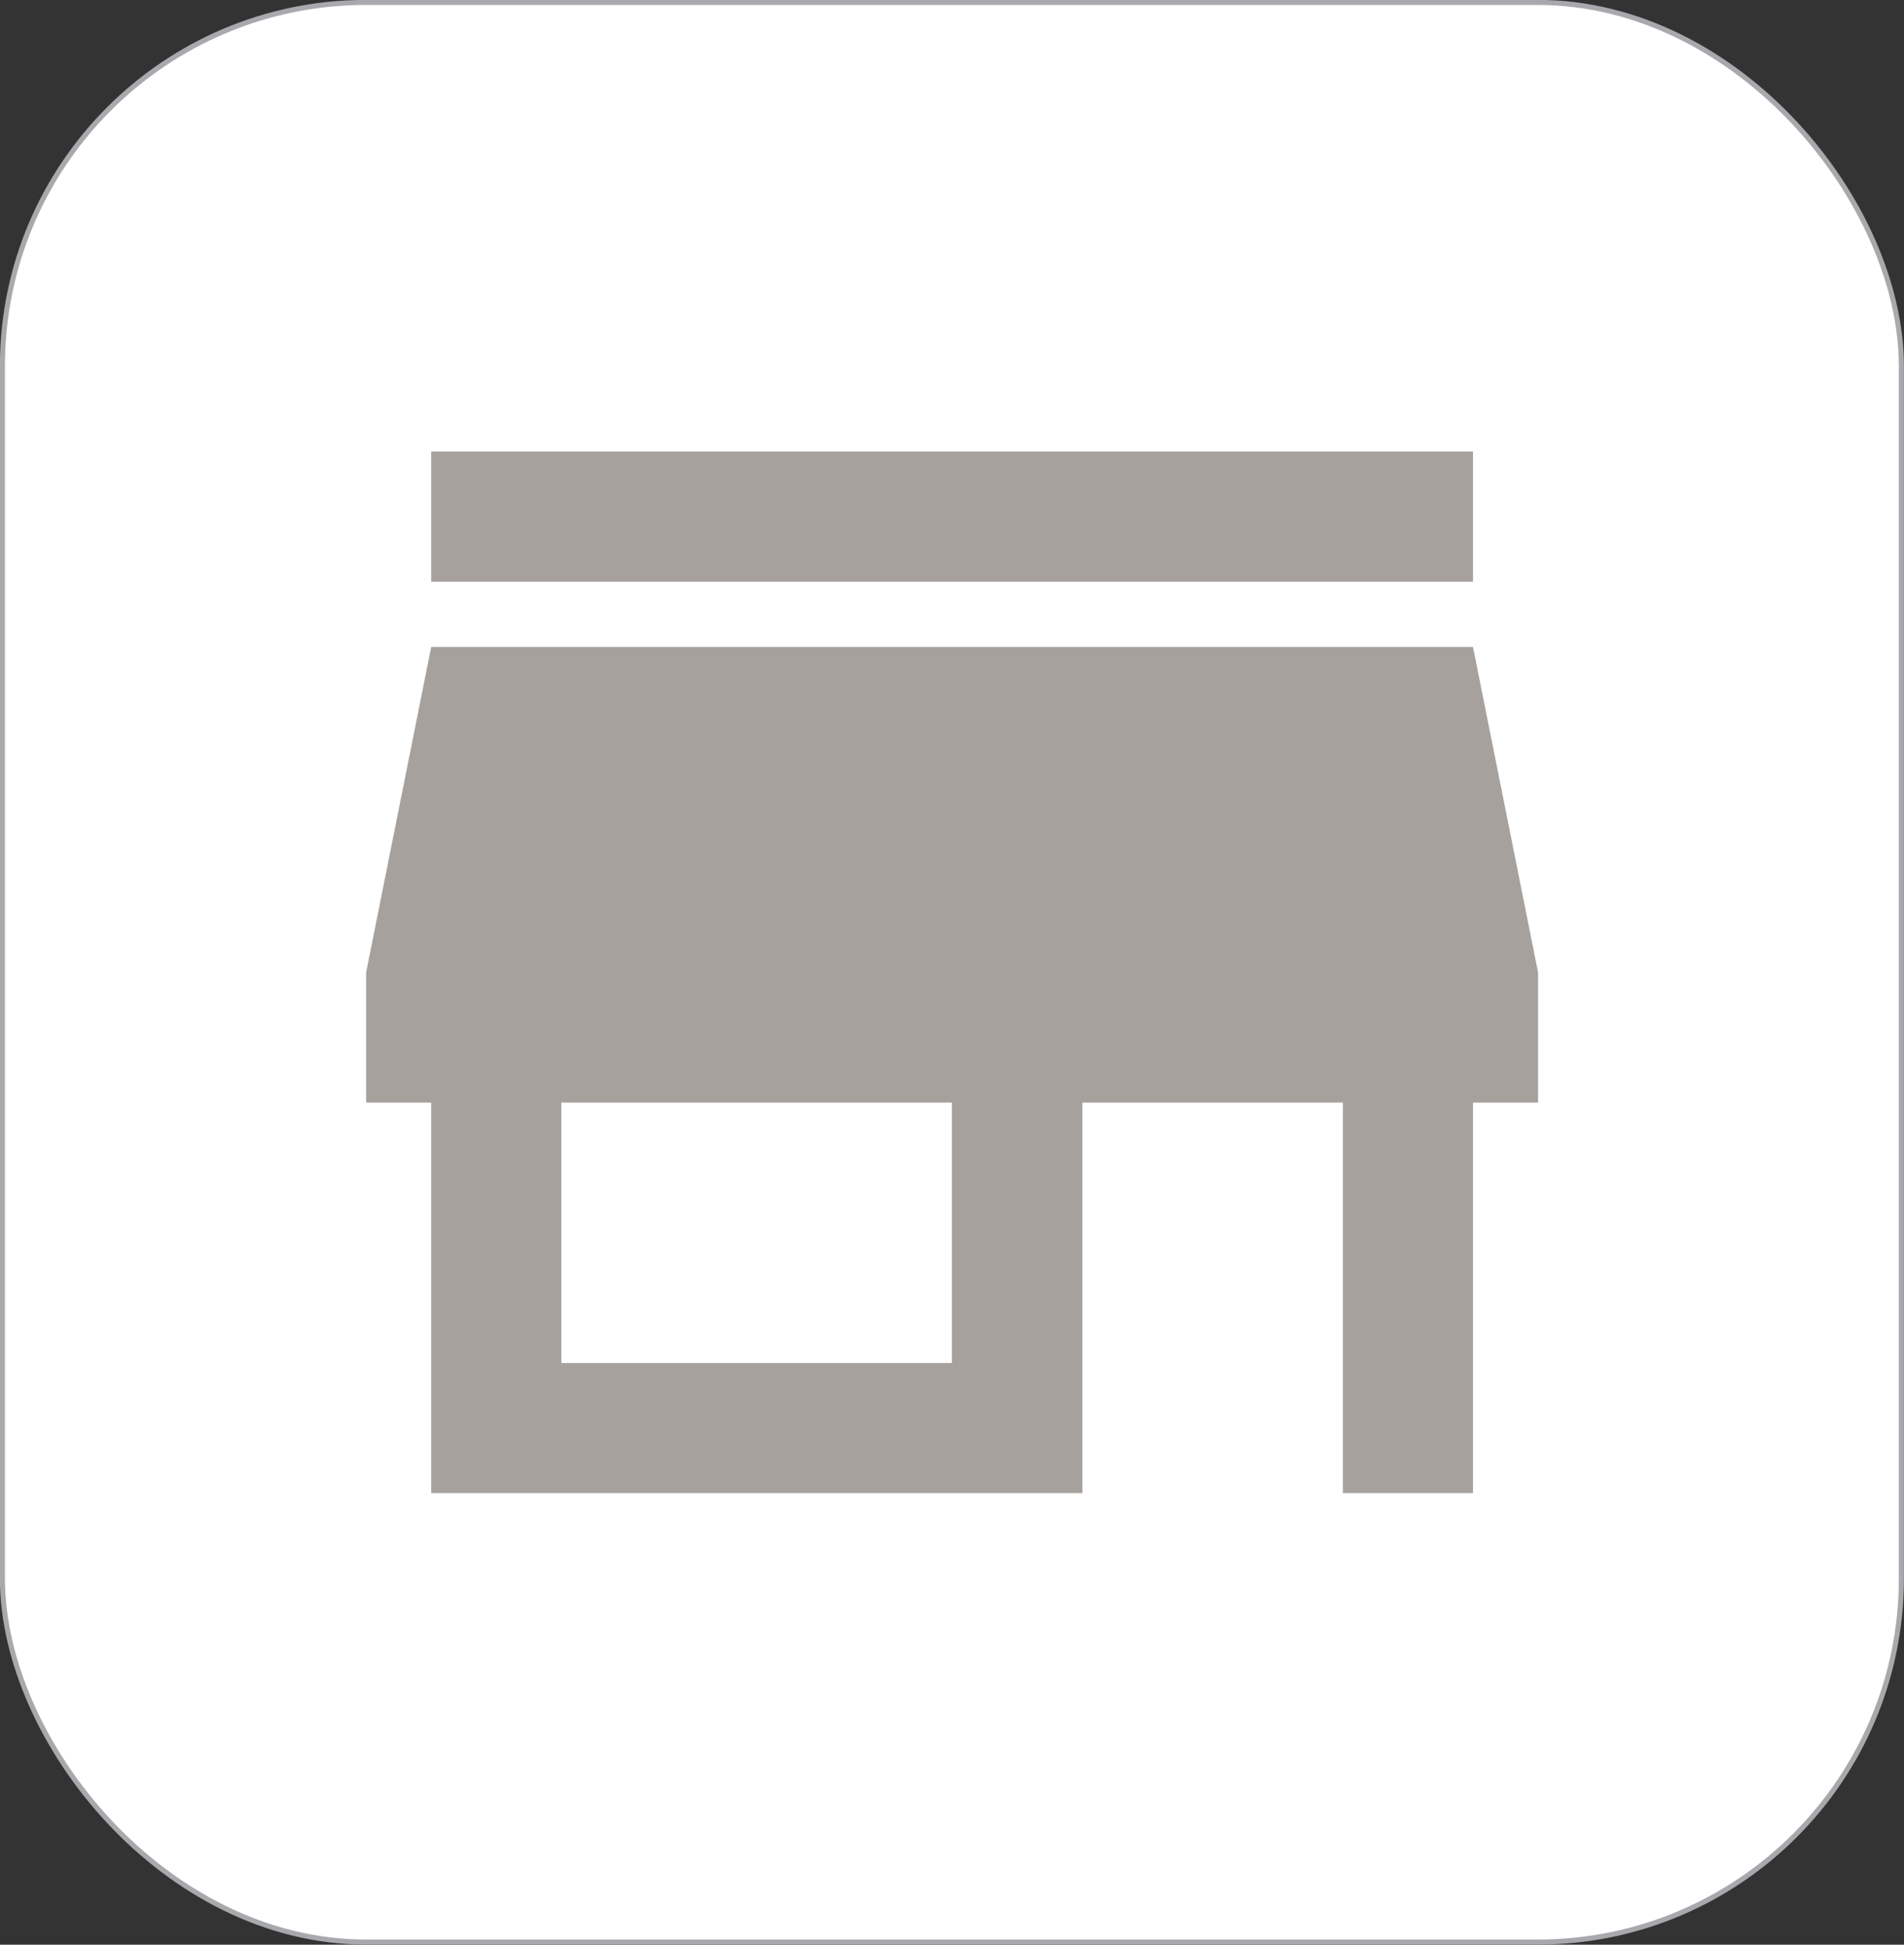
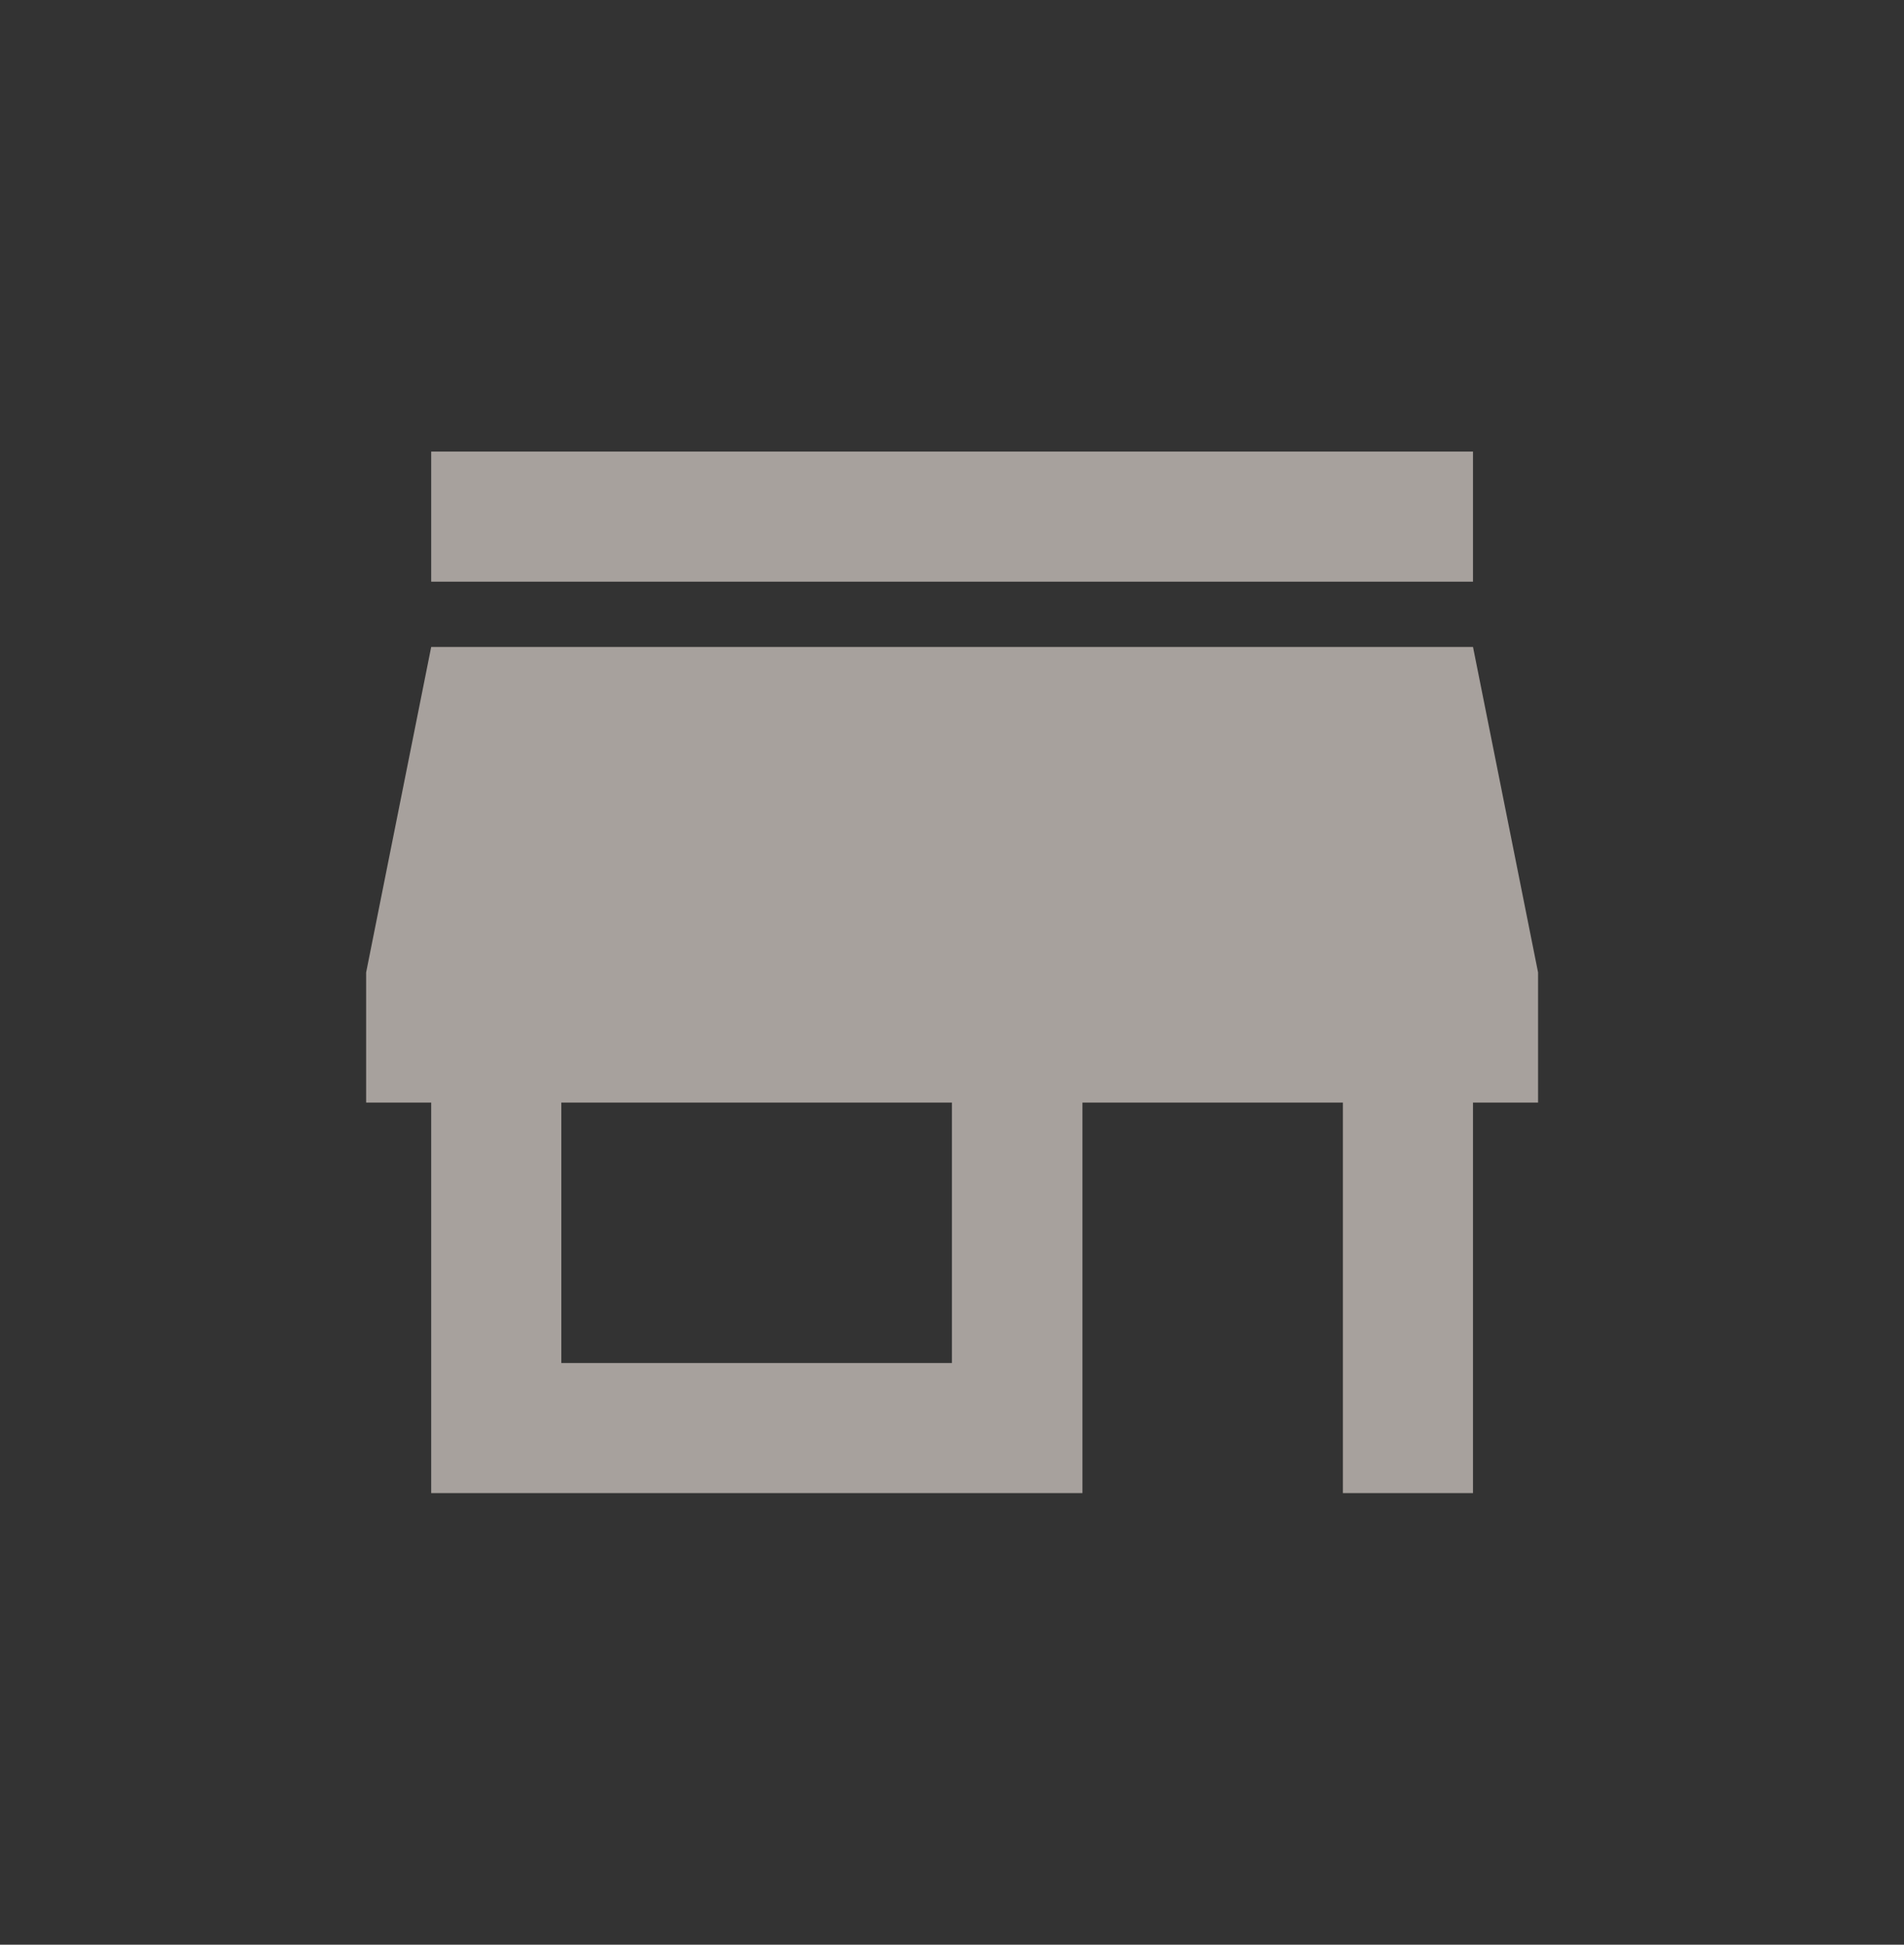
<svg xmlns="http://www.w3.org/2000/svg" id="Layer_1" viewBox="0 0 94.23 96.25">
  <rect x="0" y="0" width="94.23" height="96.25" fill="#333333" stroke="none" />
  <defs>
    <style>
      .cls-1 {
        fill: #fff;
        stroke: #a7a9ac;
        stroke-miterlimit: 10;
        stroke-width: .25px;
      }

      .cls-2 {
        fill: #a7a19d;
      }
    </style>
  </defs>
-   <rect class="cls-1" x=".12" y=".12" width="93.98" height="96" rx="18" ry="18" />
  <path class="cls-2" d="M21.34,28.79v-6.44h51.56v6.44H21.34ZM21.34,73.9v-19.33h-3.22v-6.44l3.22-16.11h51.56l3.22,16.11v6.44h-3.22v19.33h-6.44v-19.33h-12.89v19.33H21.34ZM27.78,67.46h19.33v-12.89h-19.33v12.89Z" />
</svg>